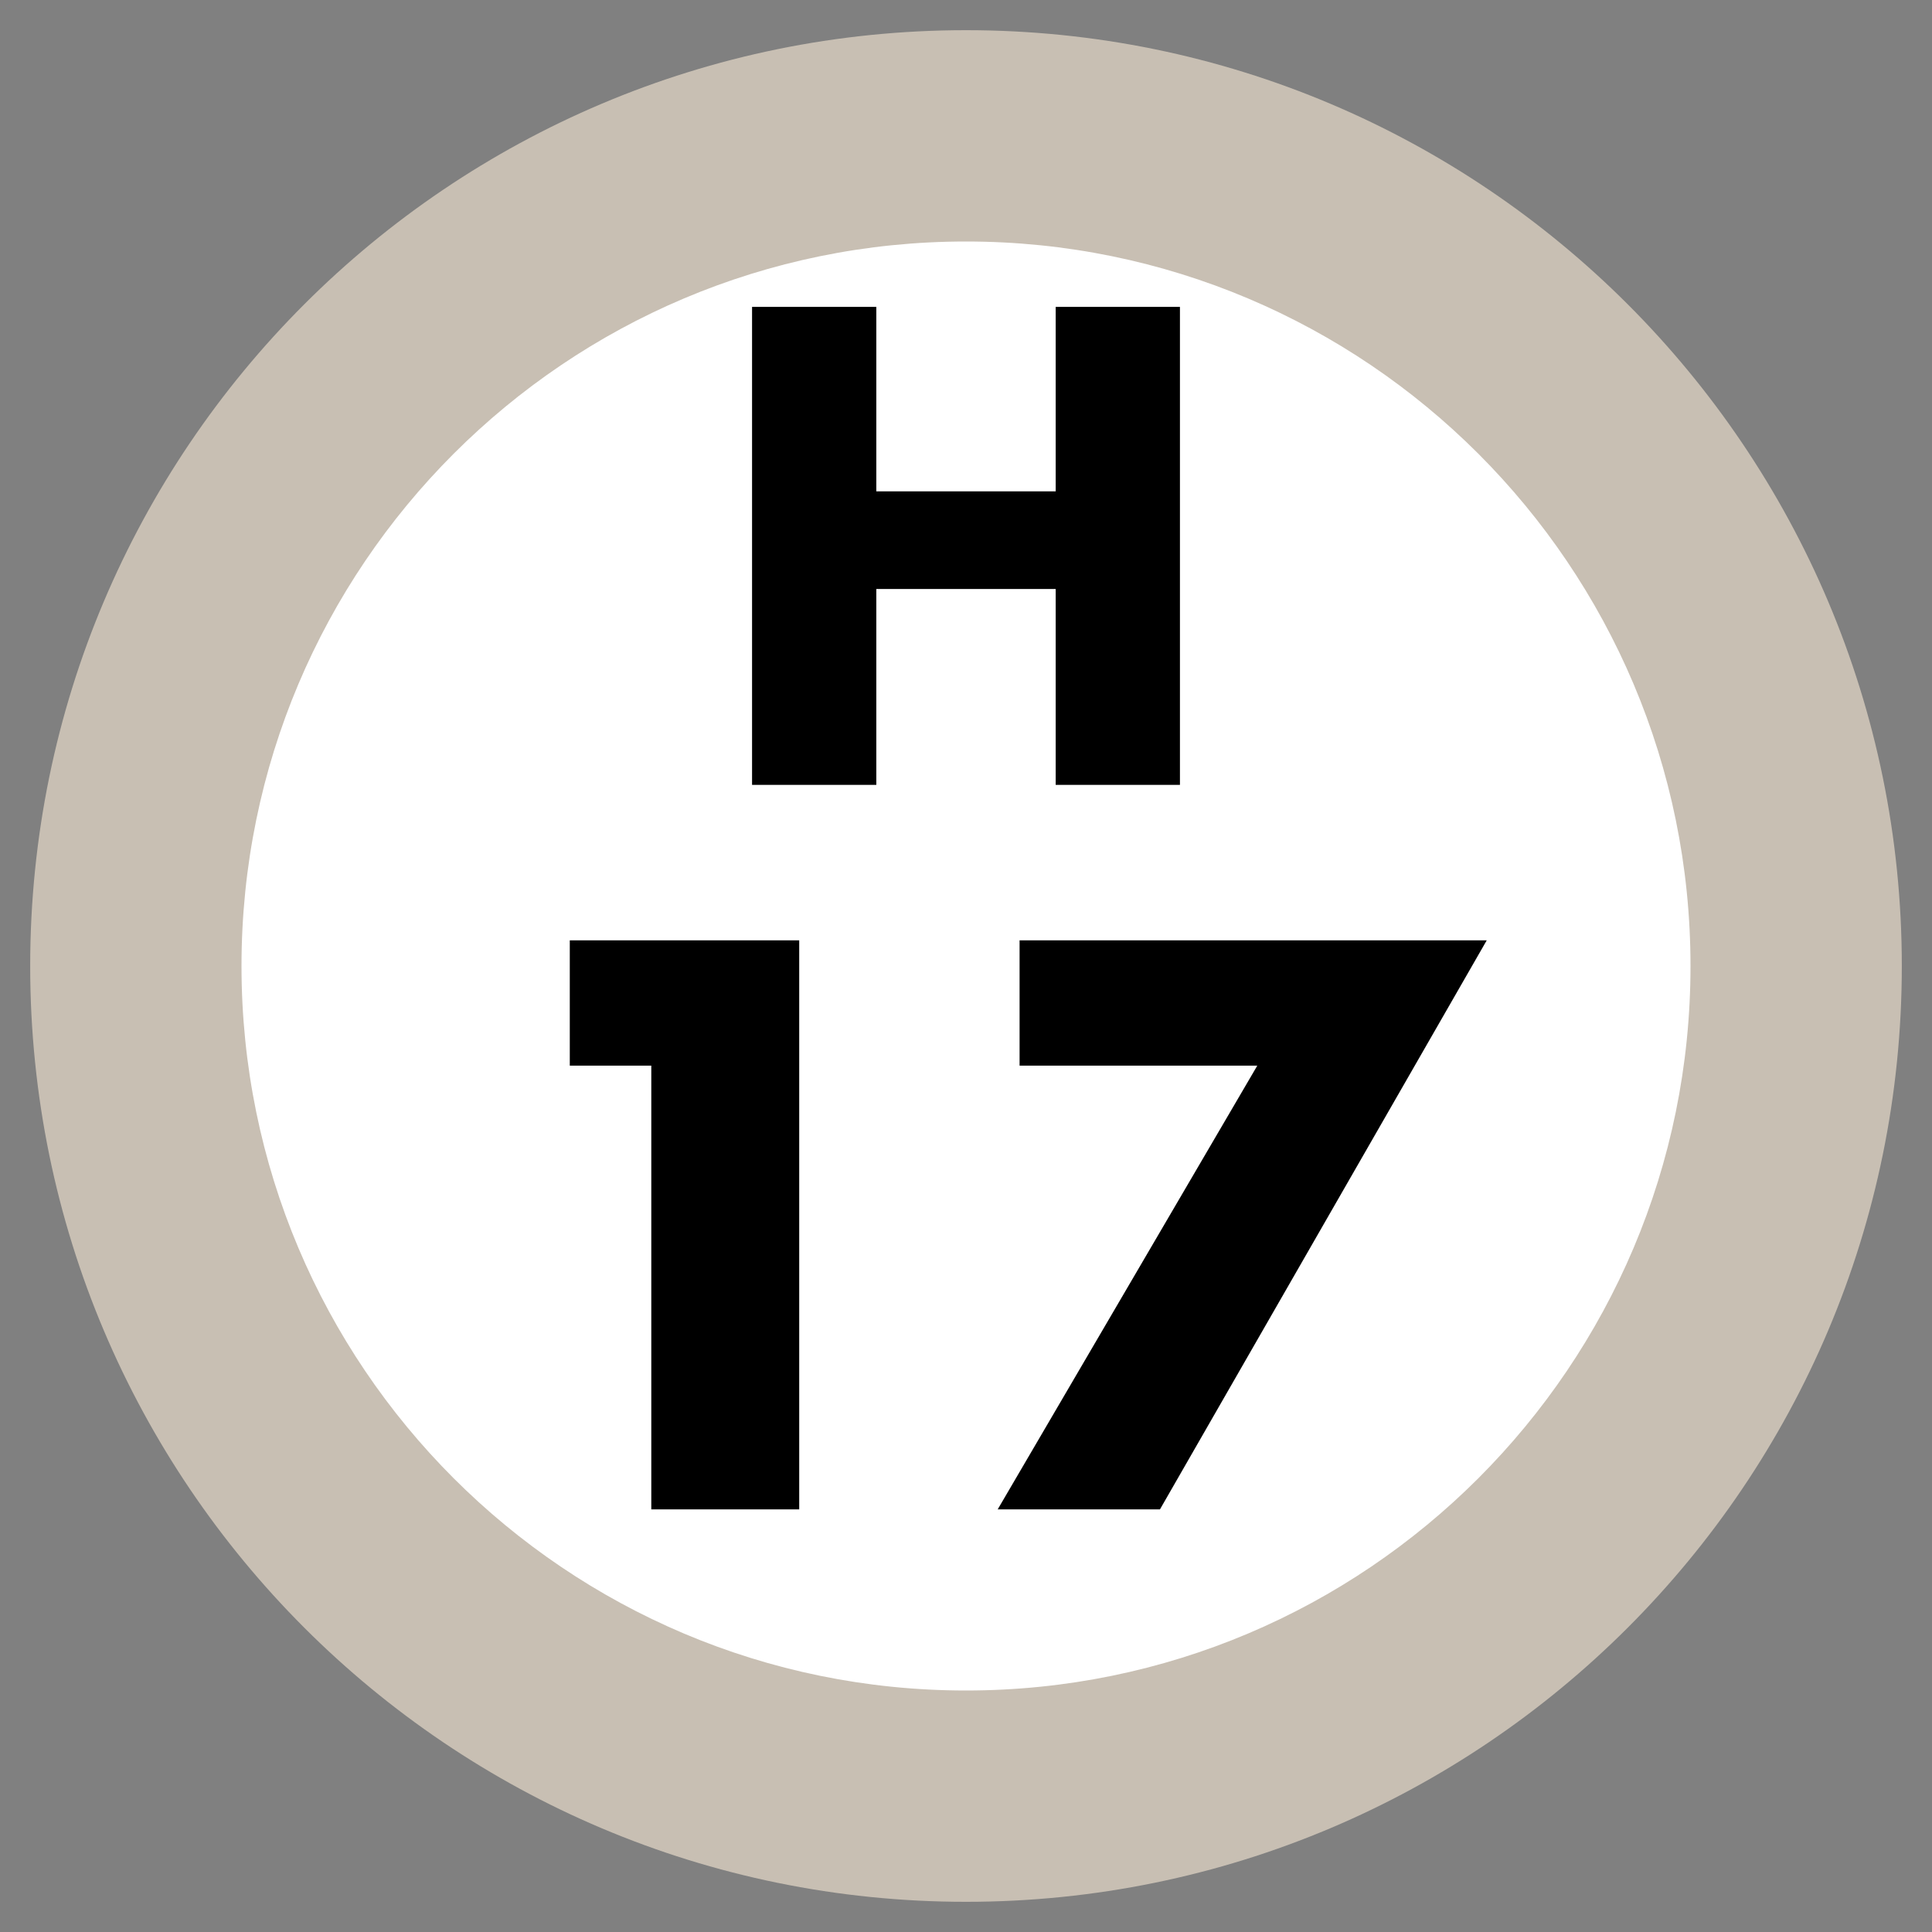
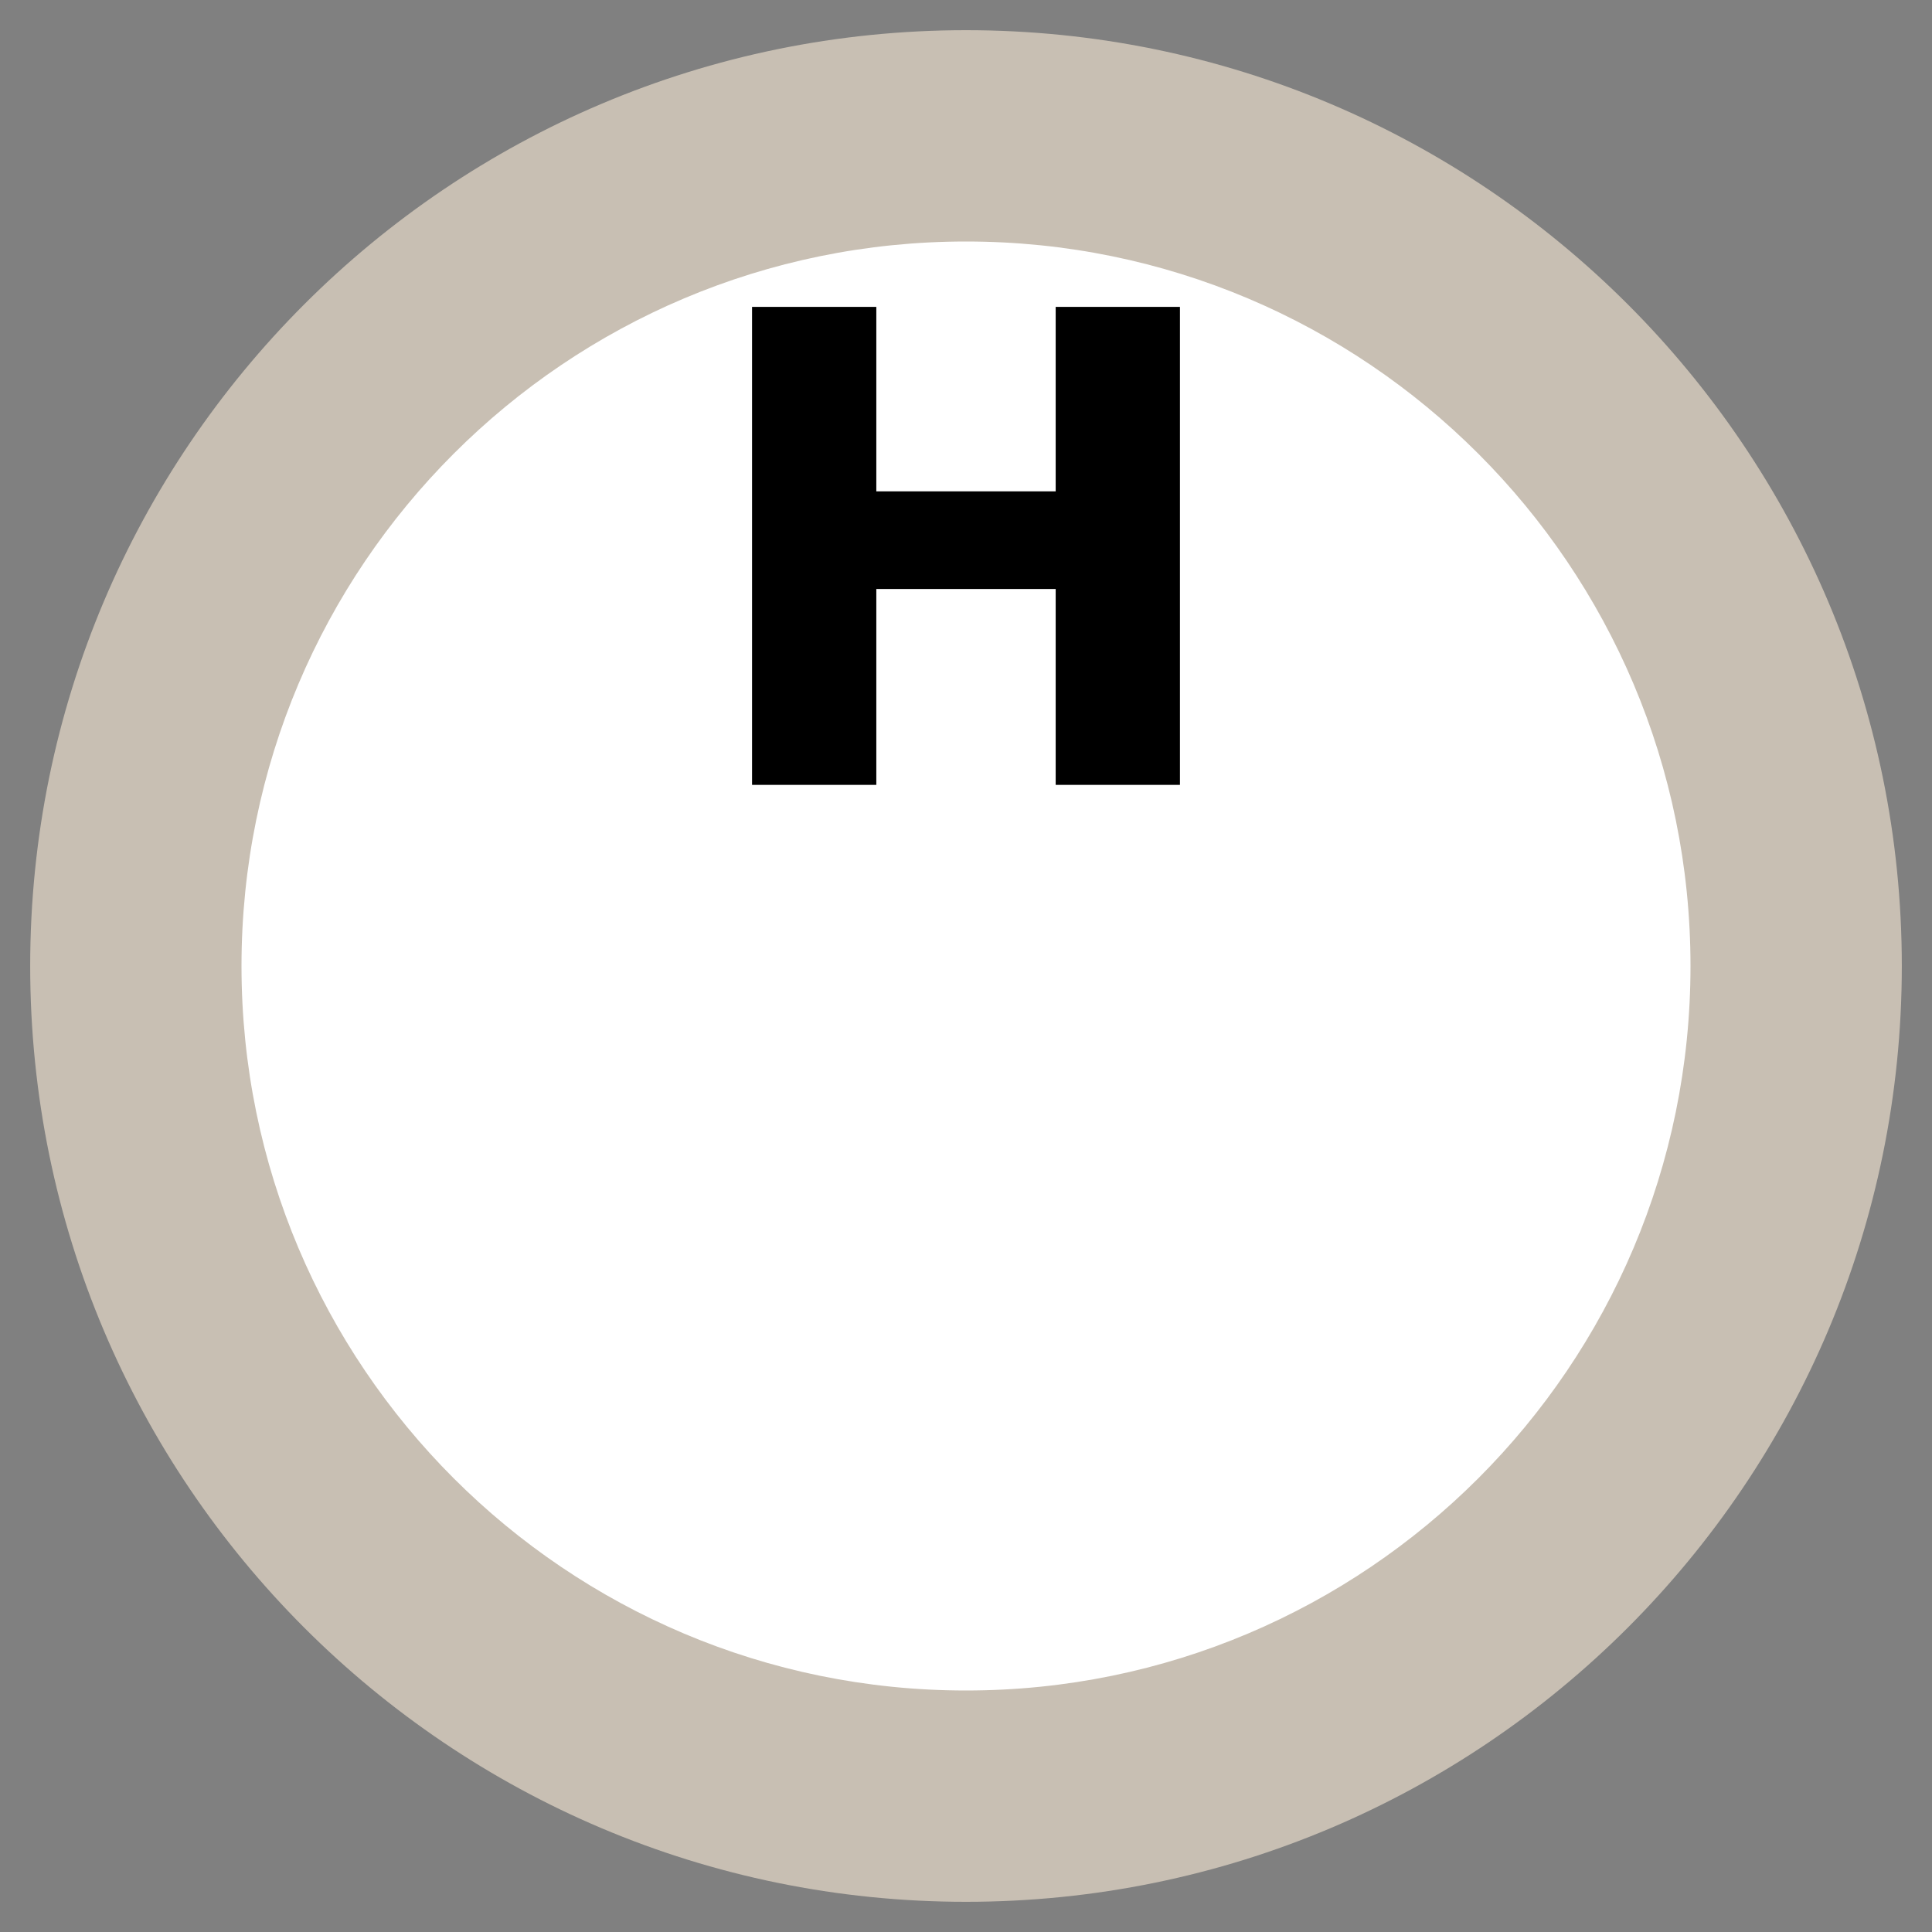
<svg xmlns="http://www.w3.org/2000/svg" width="64" height="64" viewBox="0 0 64 64">
  <rect x="0" y="0" width="64" height="64" fill="#808080" stroke="none" />
  <g fill="none" fill-rule="evenodd" transform="translate(-6 -6)">
    <path fill="#FFF" d="M28,0 C43.464,-2.84068575e-15 56,12.536 56,28 C56,43.464 43.464,56 28,56 C12.536,56 1.8937905e-15,43.464 0,28 C-1.8937905e-15,12.536 12.536,2.84068575e-15 28,0 Z" transform="translate(10 10)" />
    <path fill="#C8BFB3" d="M31,0 C48.121,0 62,13.879 62,31 C62,48.121 48.121,62 31,62 C13.879,62 0,48.121 0,31 C0,13.879 13.879,0 31,0 Z M31,7 C17.745,7 7,17.745 7,31 C7,44.255 17.745,55 31,55 C44.255,55 55,44.255 55,31 C55,17.745 44.255,7 31,7 Z" transform="translate(7 7)" />
-     <path fill="#000" d="M27.575,41.3 L24.875,41.3 L24.875,37.15 L32.475,37.15 L32.475,56 L27.575,56 L27.575,41.3 Z M47.65,41.3 L39.775,41.3 L39.775,37.15 L55.25,37.15 L44.425,56 L39.05,56 L47.65,41.3 Z" />
    <polygon fill="#000" points="35.029 22.277 40.971 22.277 40.971 16.166 45.087 16.166 45.087 32 40.971 32 40.971 25.511 35.029 25.511 35.029 32 30.913 32 30.913 16.166 35.029 16.166" />
  </g>
</svg>